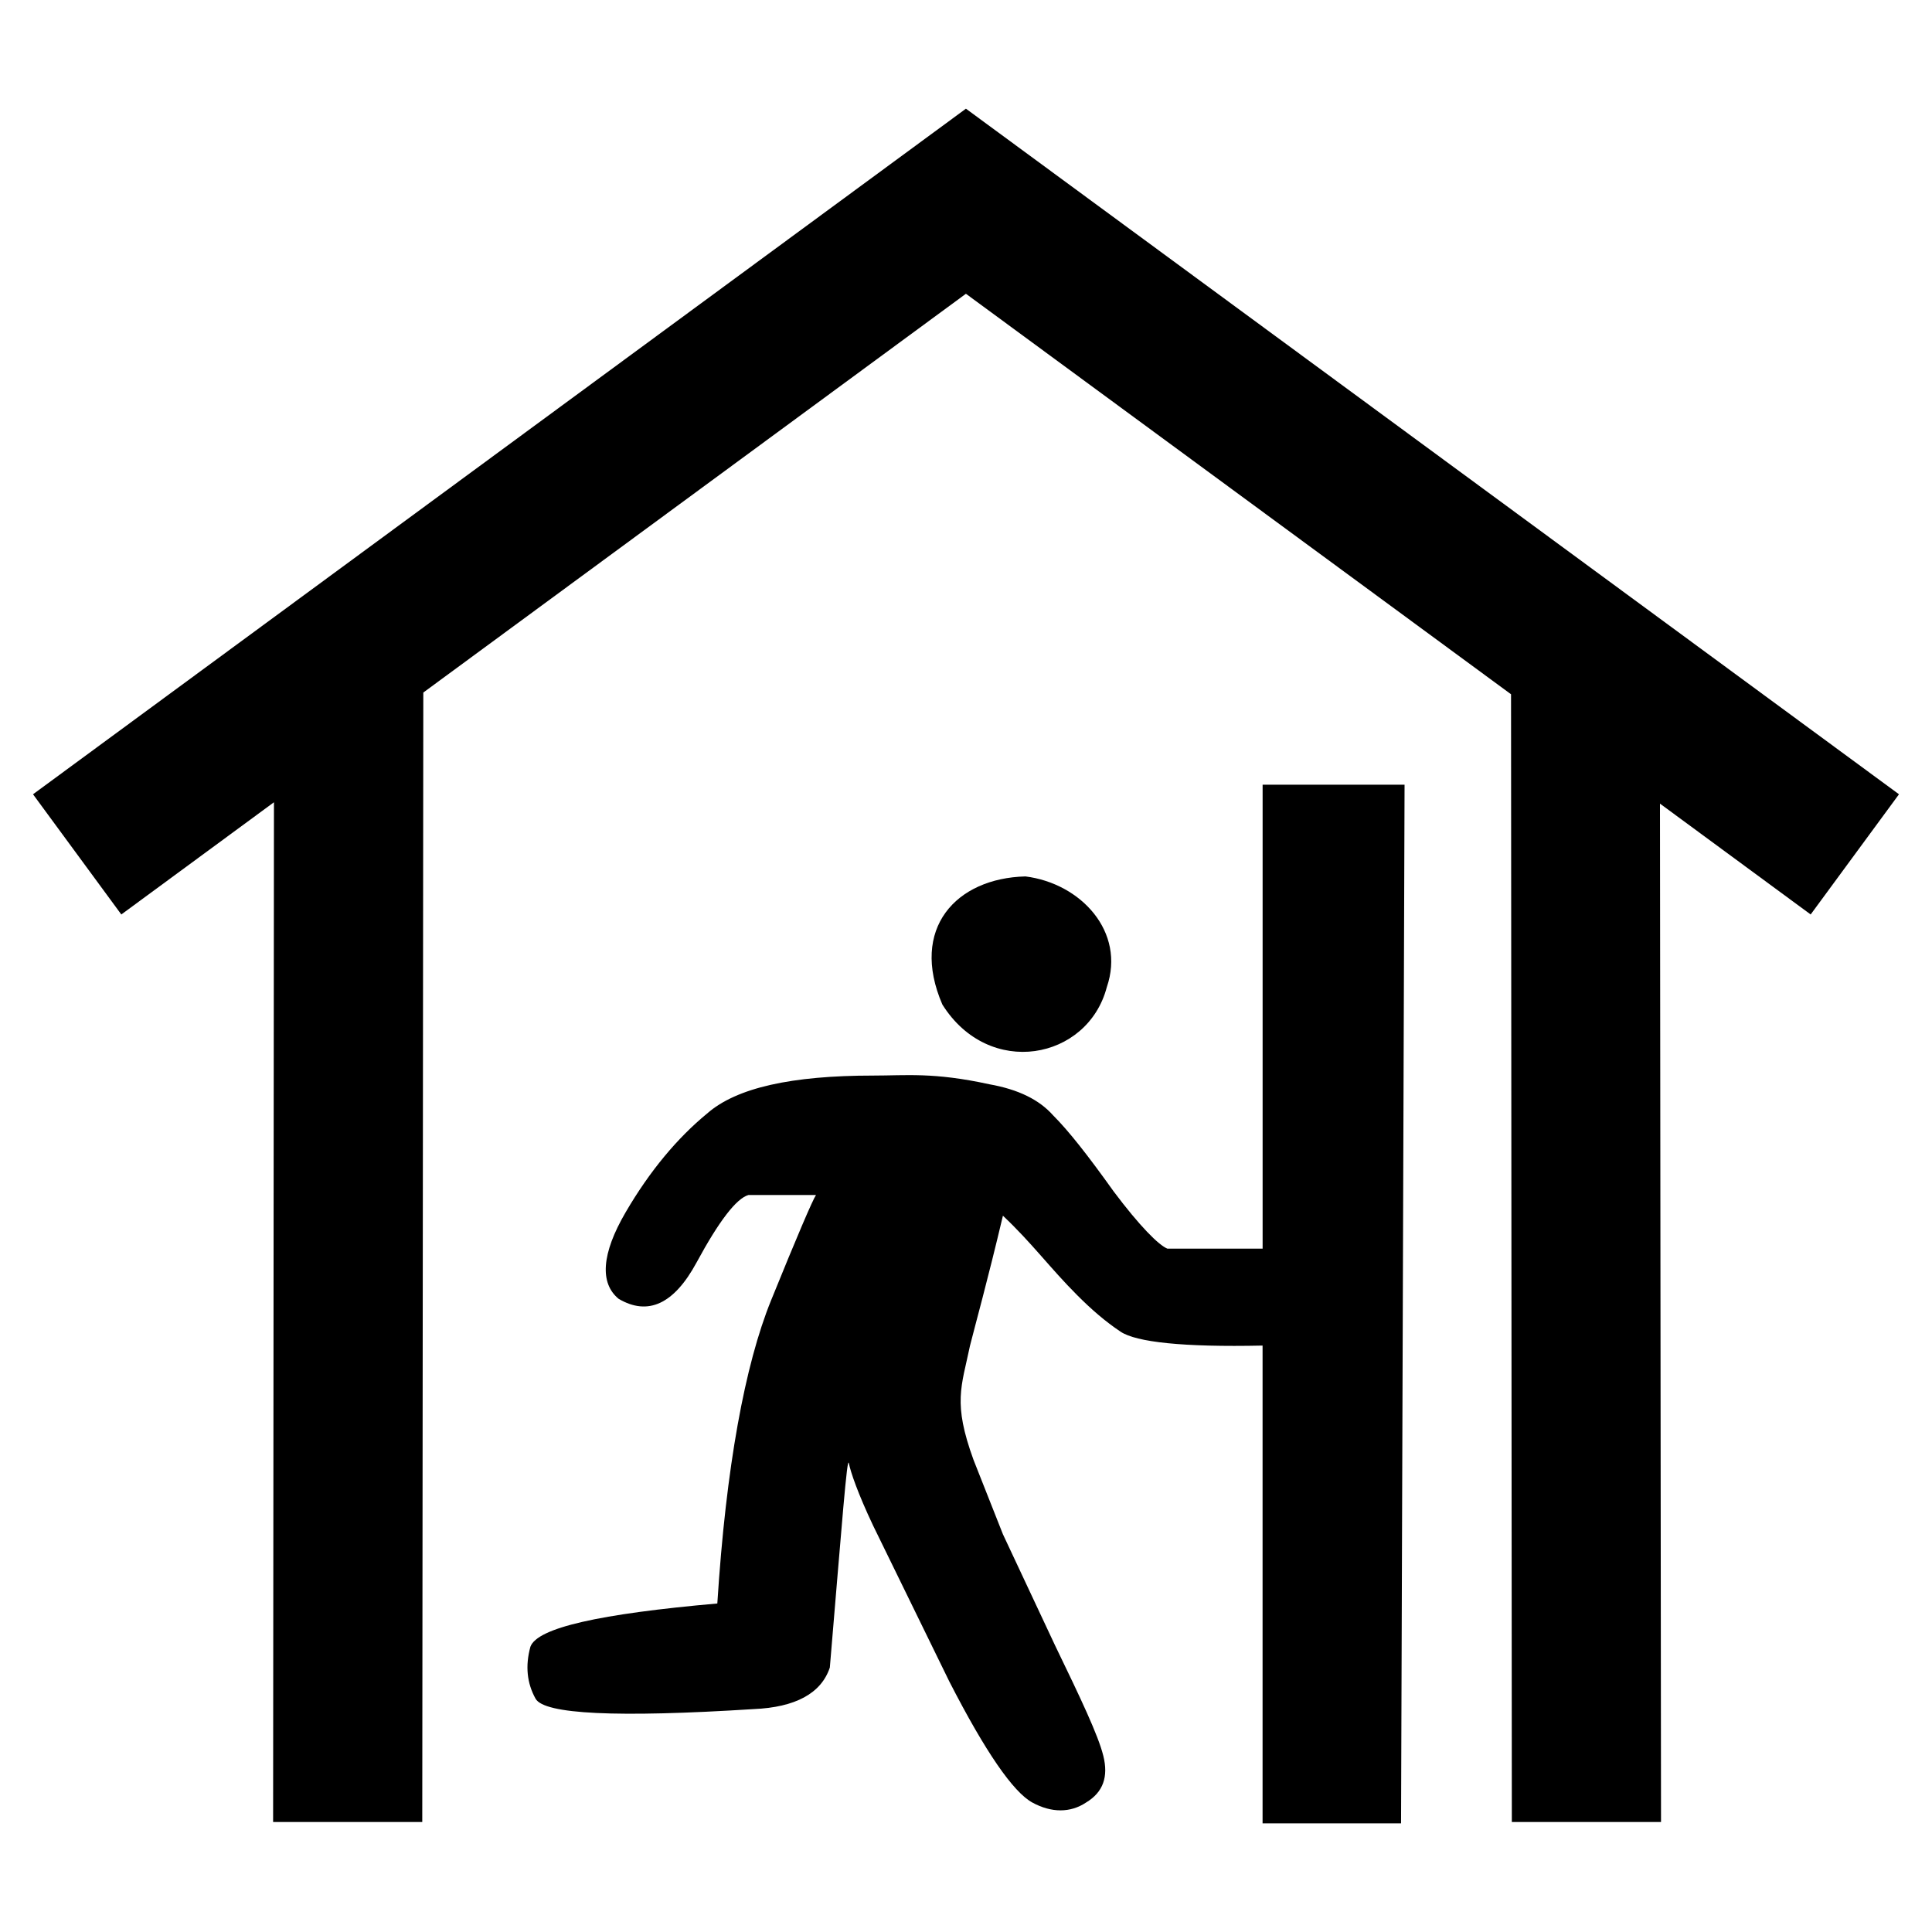
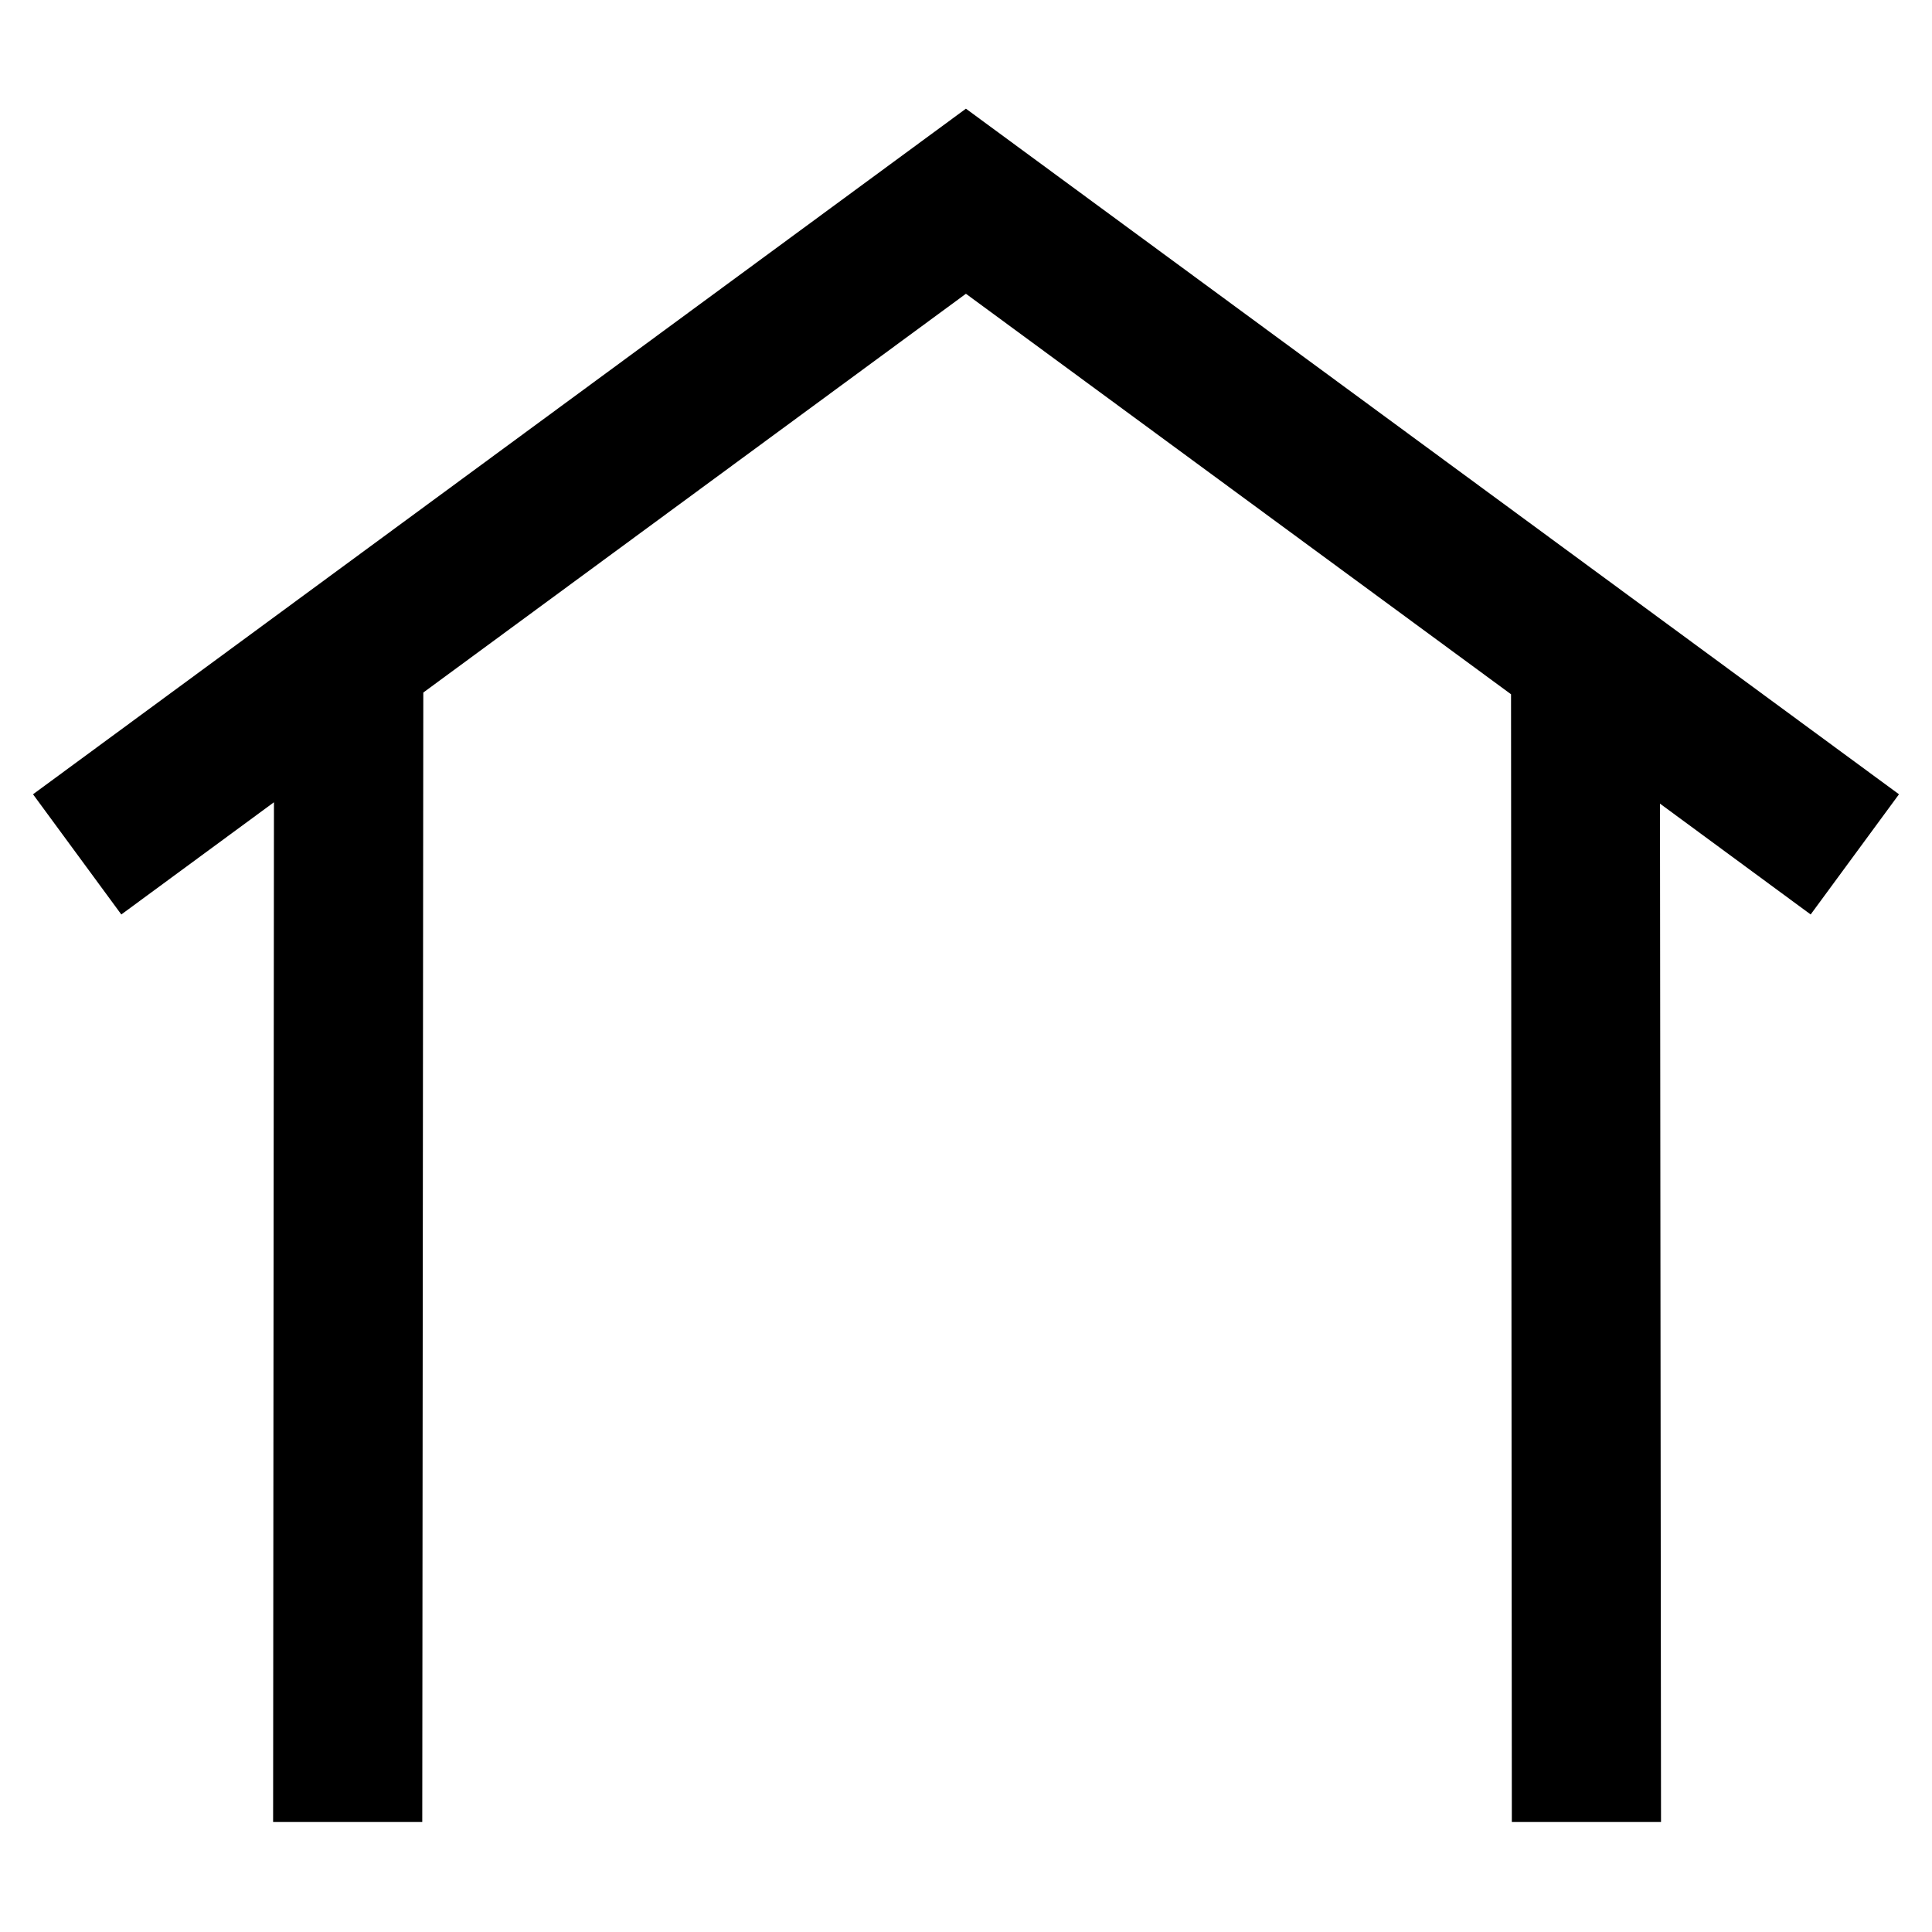
<svg xmlns="http://www.w3.org/2000/svg" fill="#000000" width="800px" height="800px" version="1.1" viewBox="144 144 512 512">
  <g>
    <path d="m216.6 356.61-0.223 270.24h39.527l0.277-299.32 143.8-105.68 144.46 106.14 0.211 298.86h39.535l-0.277-269.88 39.934 29.375 23.406-31.852-247.27-181.69-247.23 181.69 23.398 31.852z" />
-     <path d="m437.31 405.62c5.051-14.684-6.883-27.527-21.555-29.359-18.355 0.457-30.738 13.758-22.02 33.949 12.375 19.723 38.523 14.68 43.574-4.59zm77.984 221.58h-36.699v-126.61c-21.102 0.457-33.484-0.918-37.617-3.672-4.129-2.758-7.797-5.965-11.465-9.637-7.34-7.332-11.93-13.758-19.73-21.105-4.129 17.441-7.332 28.91-8.715 34.41-2.297 11.012-4.586 15.141 0.918 30.277l7.797 19.727 13.77 29.359c6.875 14.219 11.465 23.852 12.836 29.359 1.379 5.508 0 9.637-4.582 12.383-4.133 2.758-9.176 2.758-14.223 0-5.039-2.746-12.383-13.301-22.02-32.109l-20.18-41.285c-4.129-8.719-5.961-14.223-6.426-16.512-0.457-2.297-1.836 16.051-5.043 54.125-2.293 6.883-9.172 10.547-20.184 11.016-36.246 2.293-55.508 1.379-57.801-2.758-2.297-4.129-2.75-8.715-1.371-13.758 1.836-5.043 18.348-8.719 49.539-11.469 2.297-36.242 7.34-63.301 14.223-80.281 6.883-16.969 11.012-26.605 11.926-27.977h-17.891c-3.211 0.914-7.801 6.879-13.758 17.887-5.961 11.016-12.848 14.223-20.645 9.637-5.043-4.133-4.582-11.926 1.84-22.93 6.422-11.016 13.758-19.727 21.559-26.152 7.801-6.883 22.477-10.09 44.035-10.09 8.719 0 16.062-0.918 30.738 2.293 7.801 1.379 13.305 4.129 16.973 8.262 4.129 4.129 9.172 10.547 16.055 20.18 6.879 9.172 11.926 14.219 14.219 15.133h25.234v-122.95h37.617z" />
  </g>
</svg>